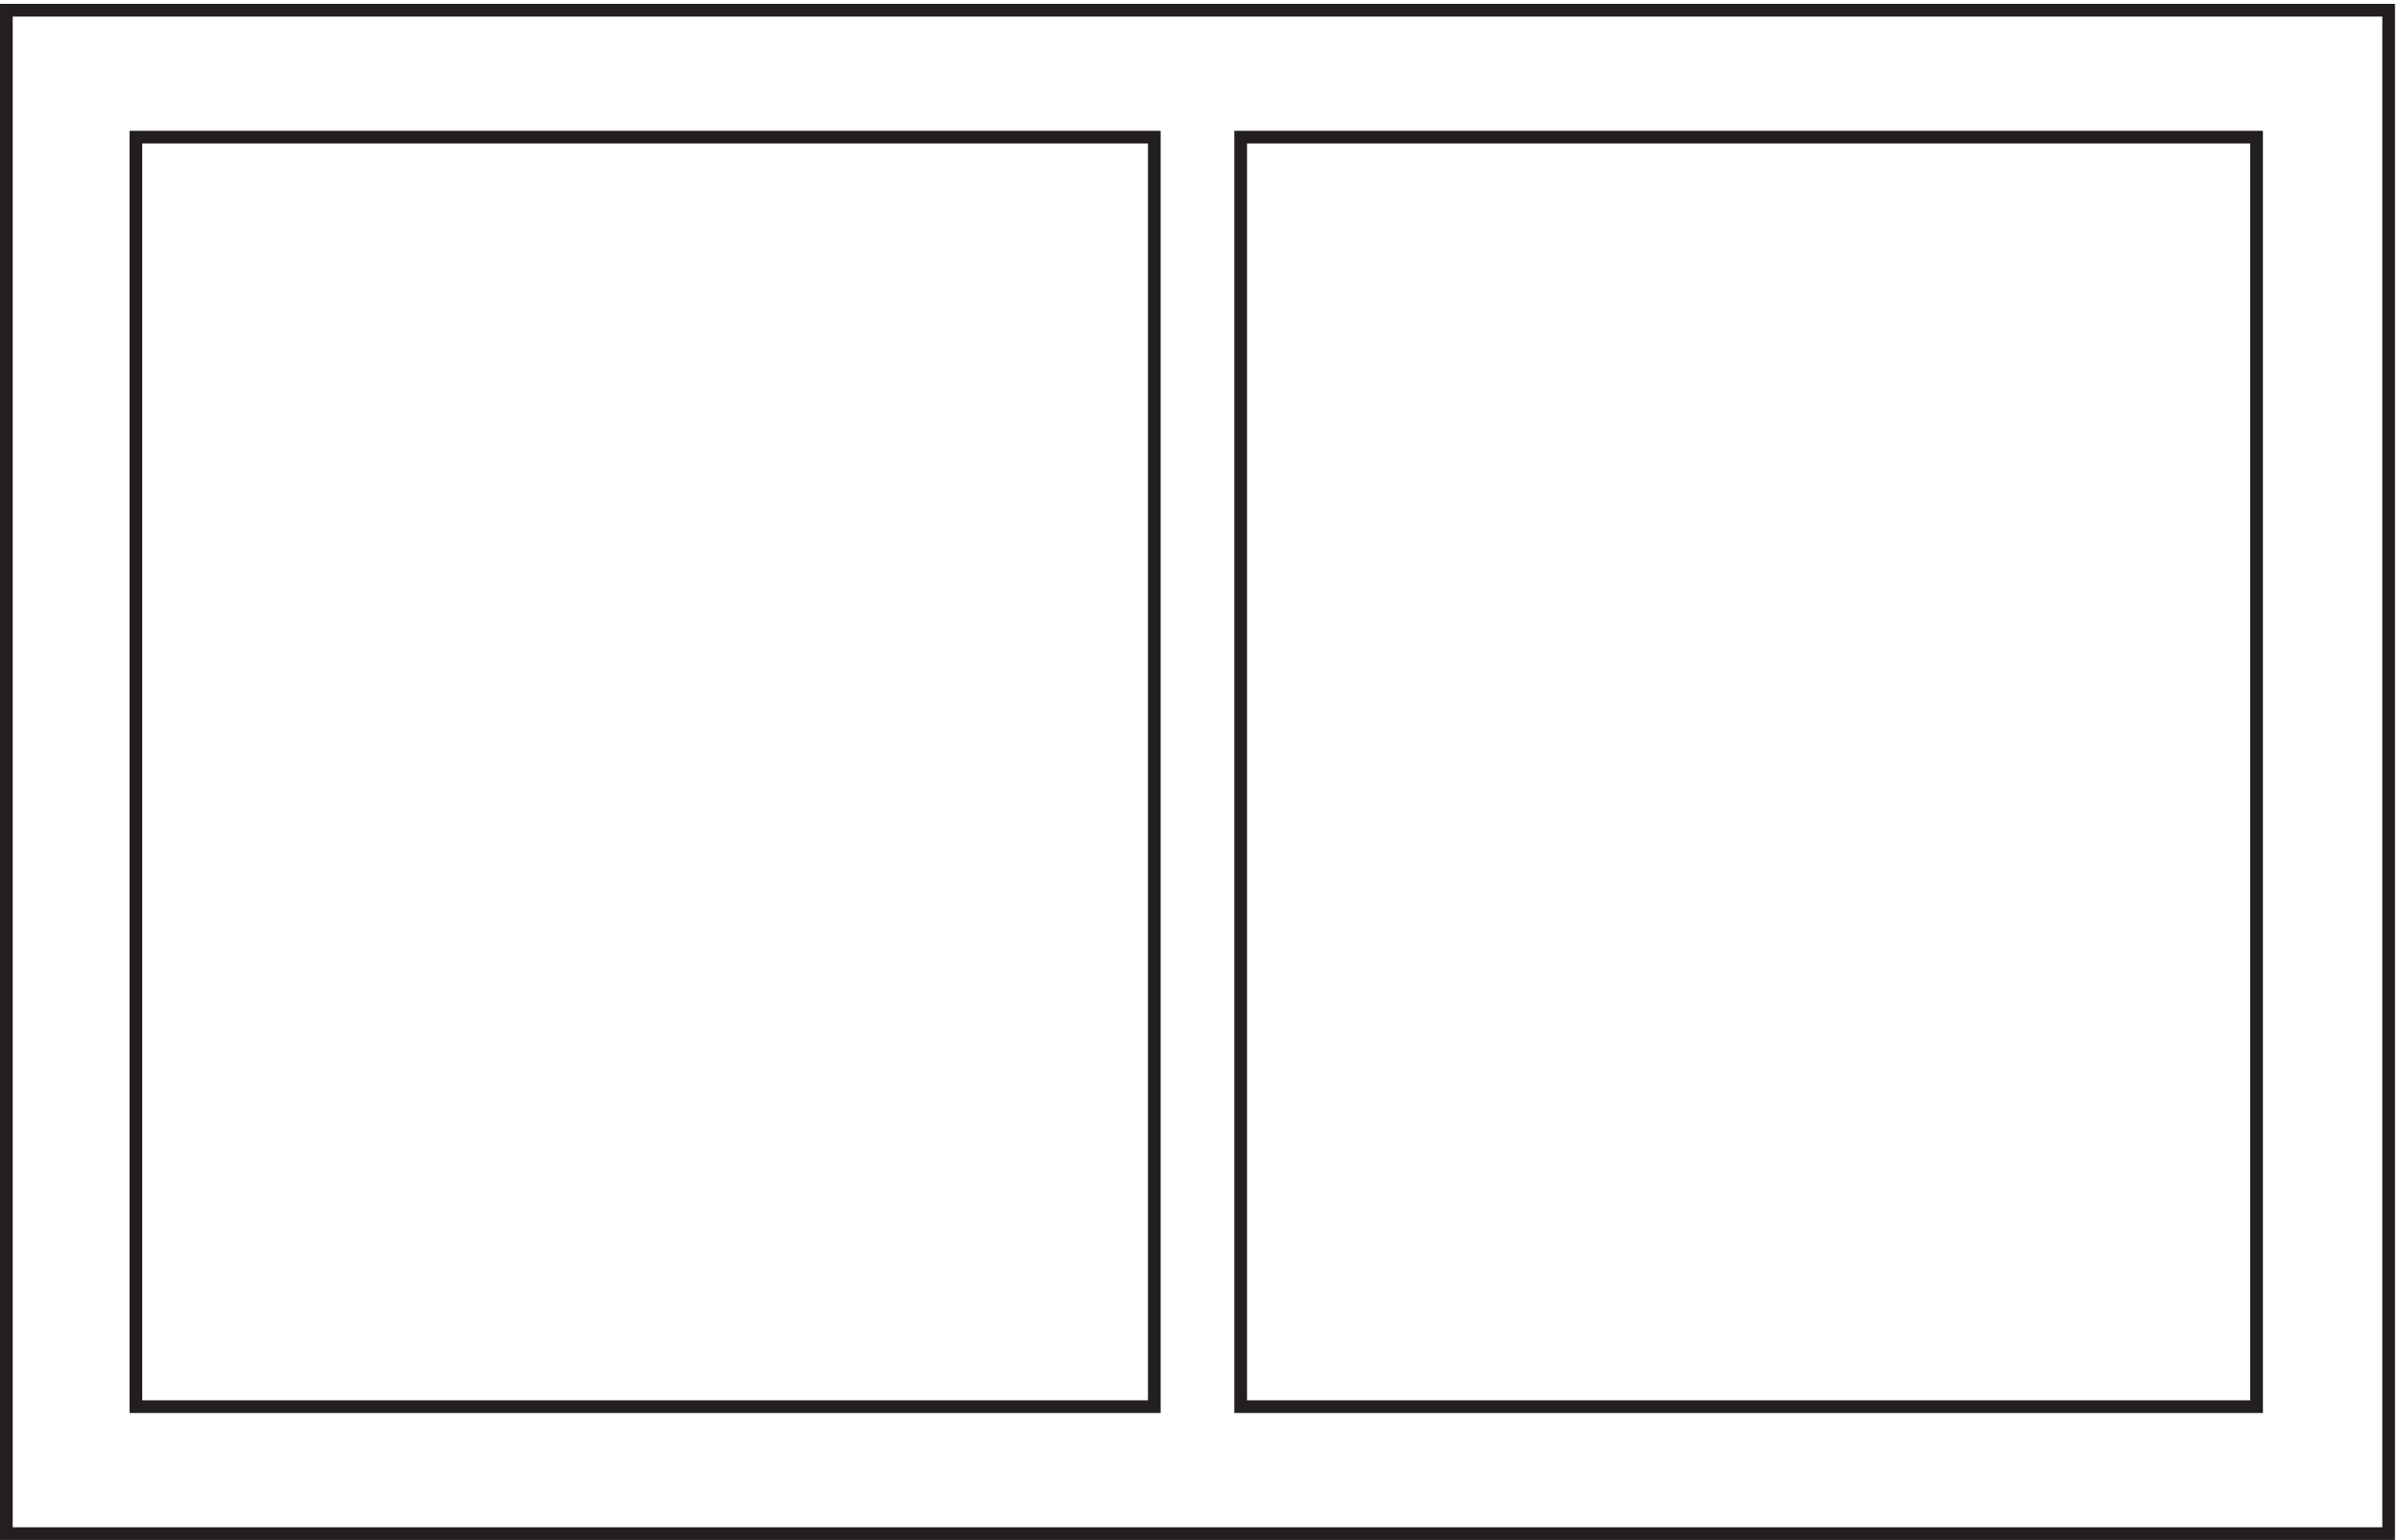
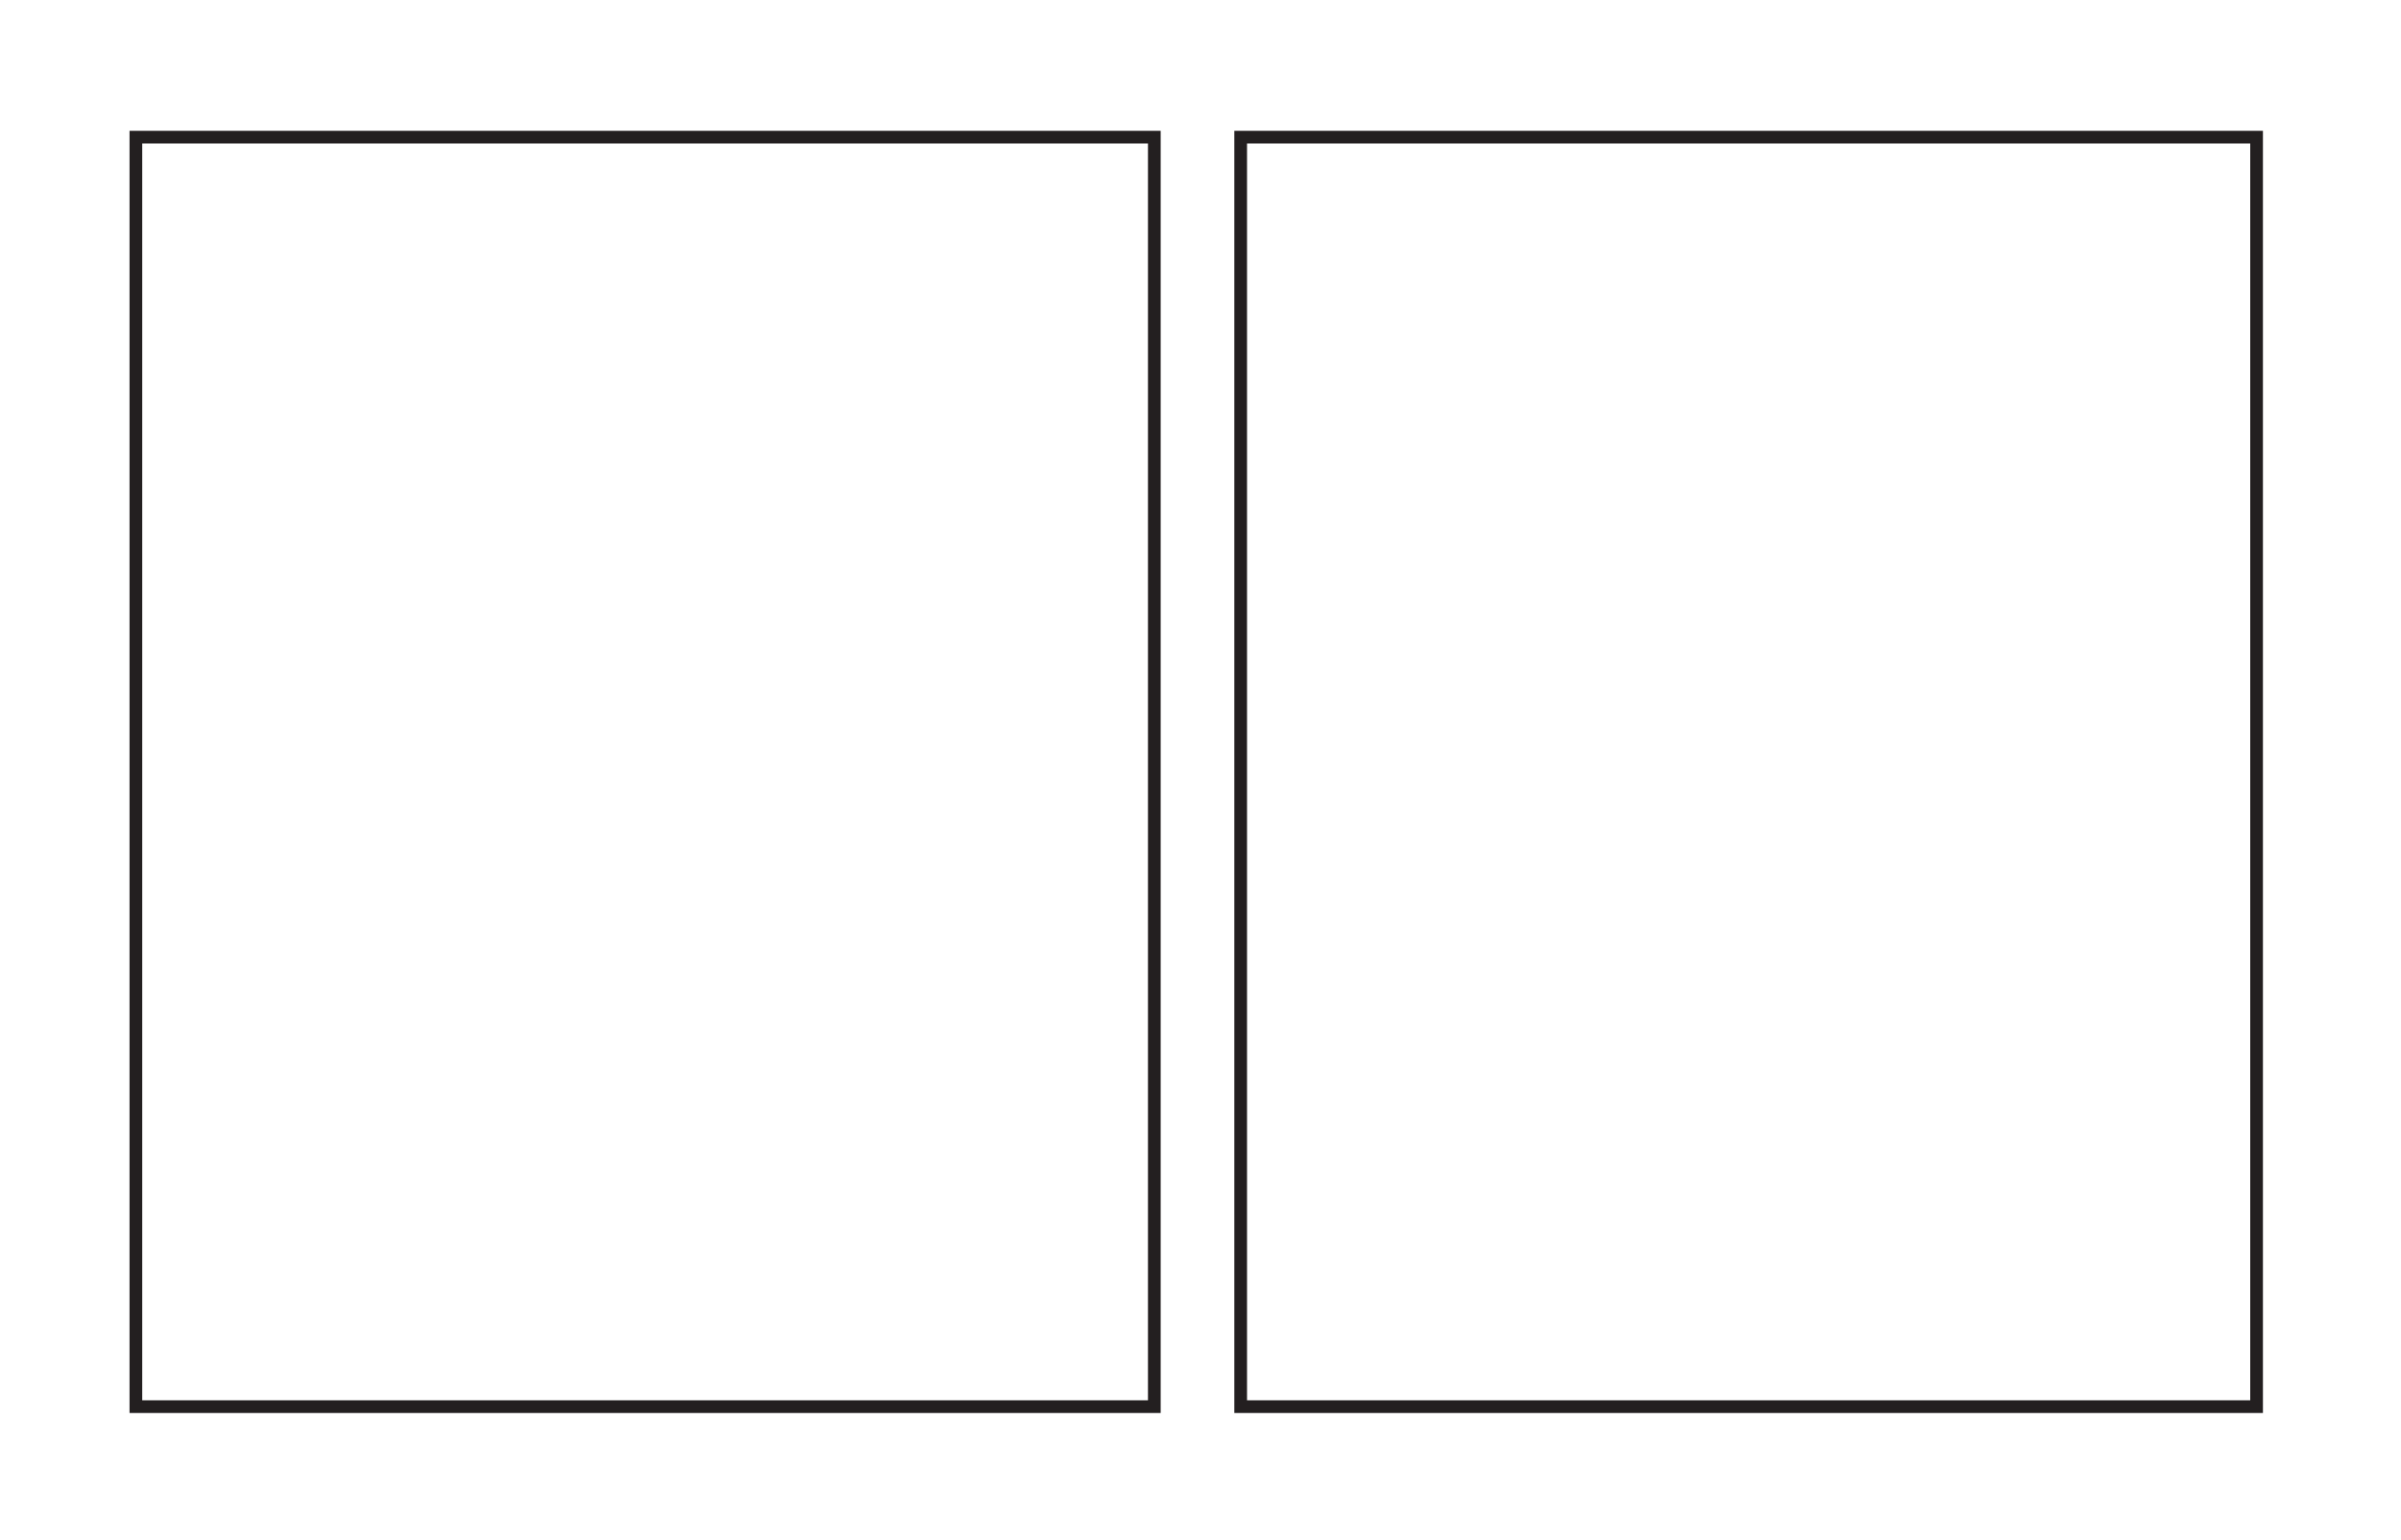
<svg xmlns="http://www.w3.org/2000/svg" xml:space="preserve" width="188.6" height="121">
-   <path d="M3.332 3.668v900H1410.33v-900Z" style="fill:none;stroke:#231f20;stroke-width:7.5;stroke-linecap:butt;stroke-linejoin:miter;stroke-miterlimit:10;stroke-dasharray:none;stroke-opacity:1" transform="matrix(.133 0 0 -.133 .056 120.99)" />
  <path d="M79.832 78.668v750h601.5v-750zm652.5 0v750h599.998v-750z" style="fill:none;stroke:#231f20;stroke-width:7.5;stroke-linecap:butt;stroke-linejoin:miter;stroke-miterlimit:10;stroke-dasharray:none;stroke-opacity:1" transform="matrix(.133 0 0 -.133 .056 120.99)" />
</svg>